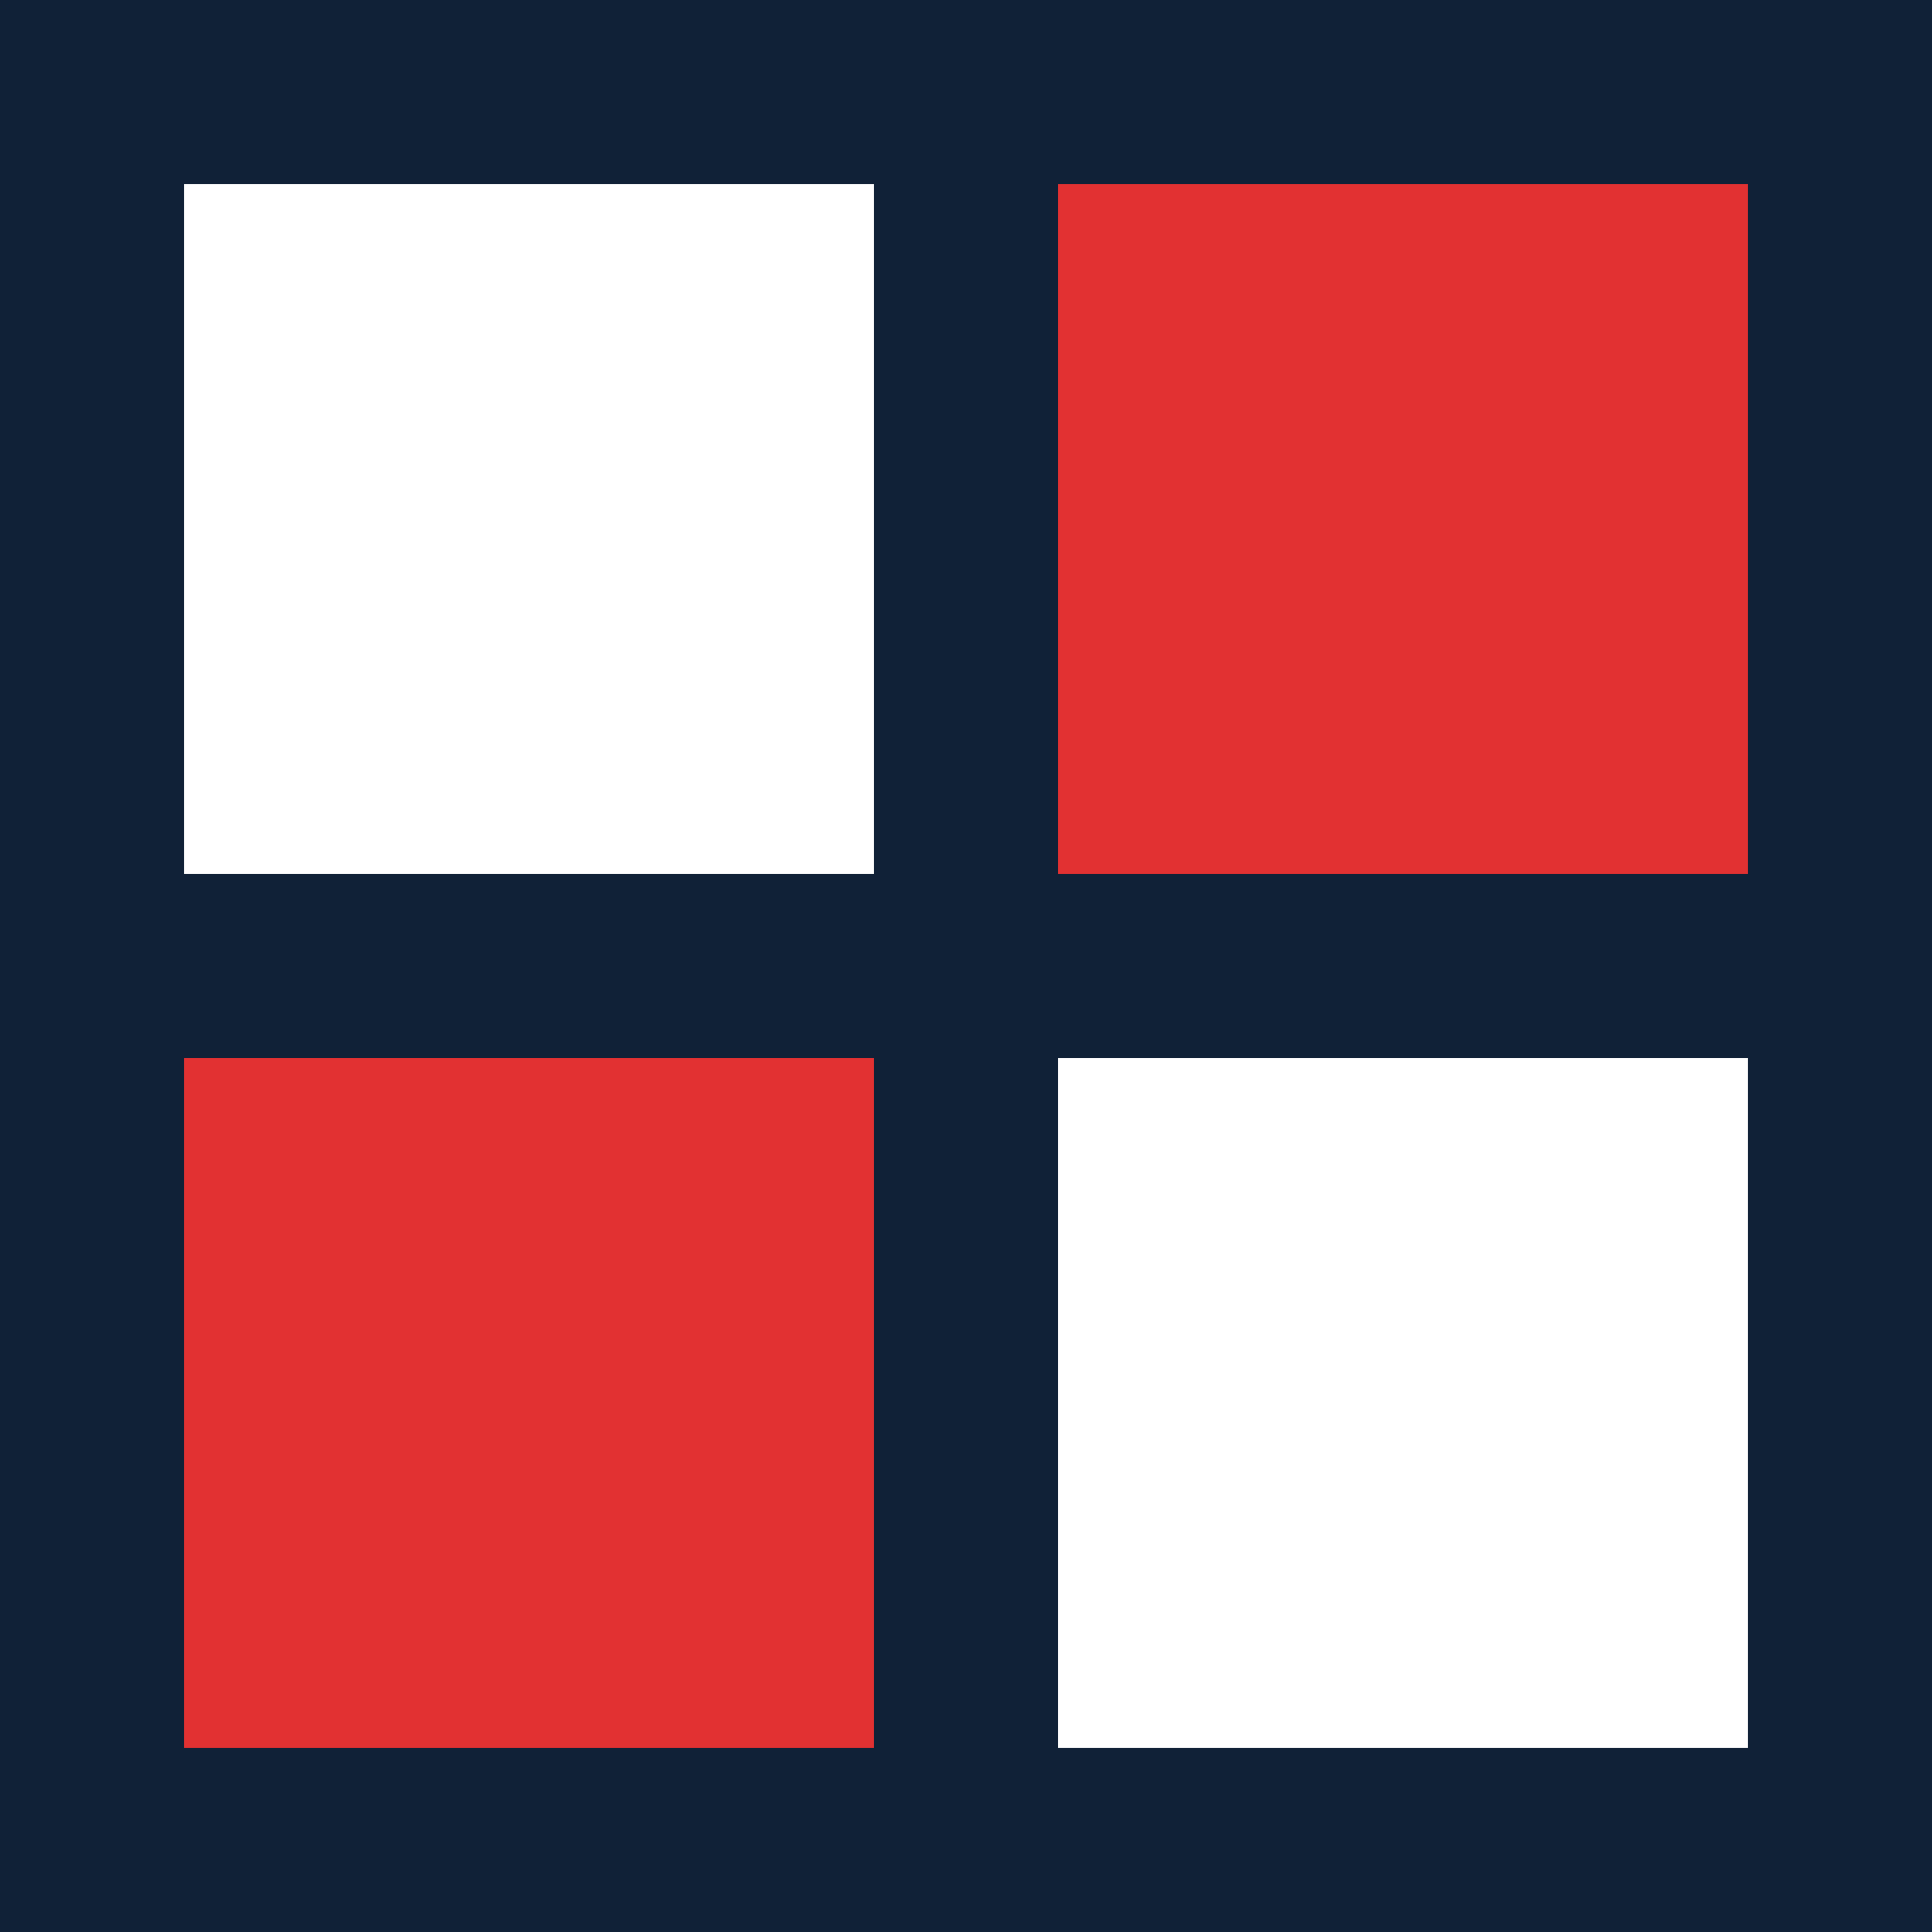
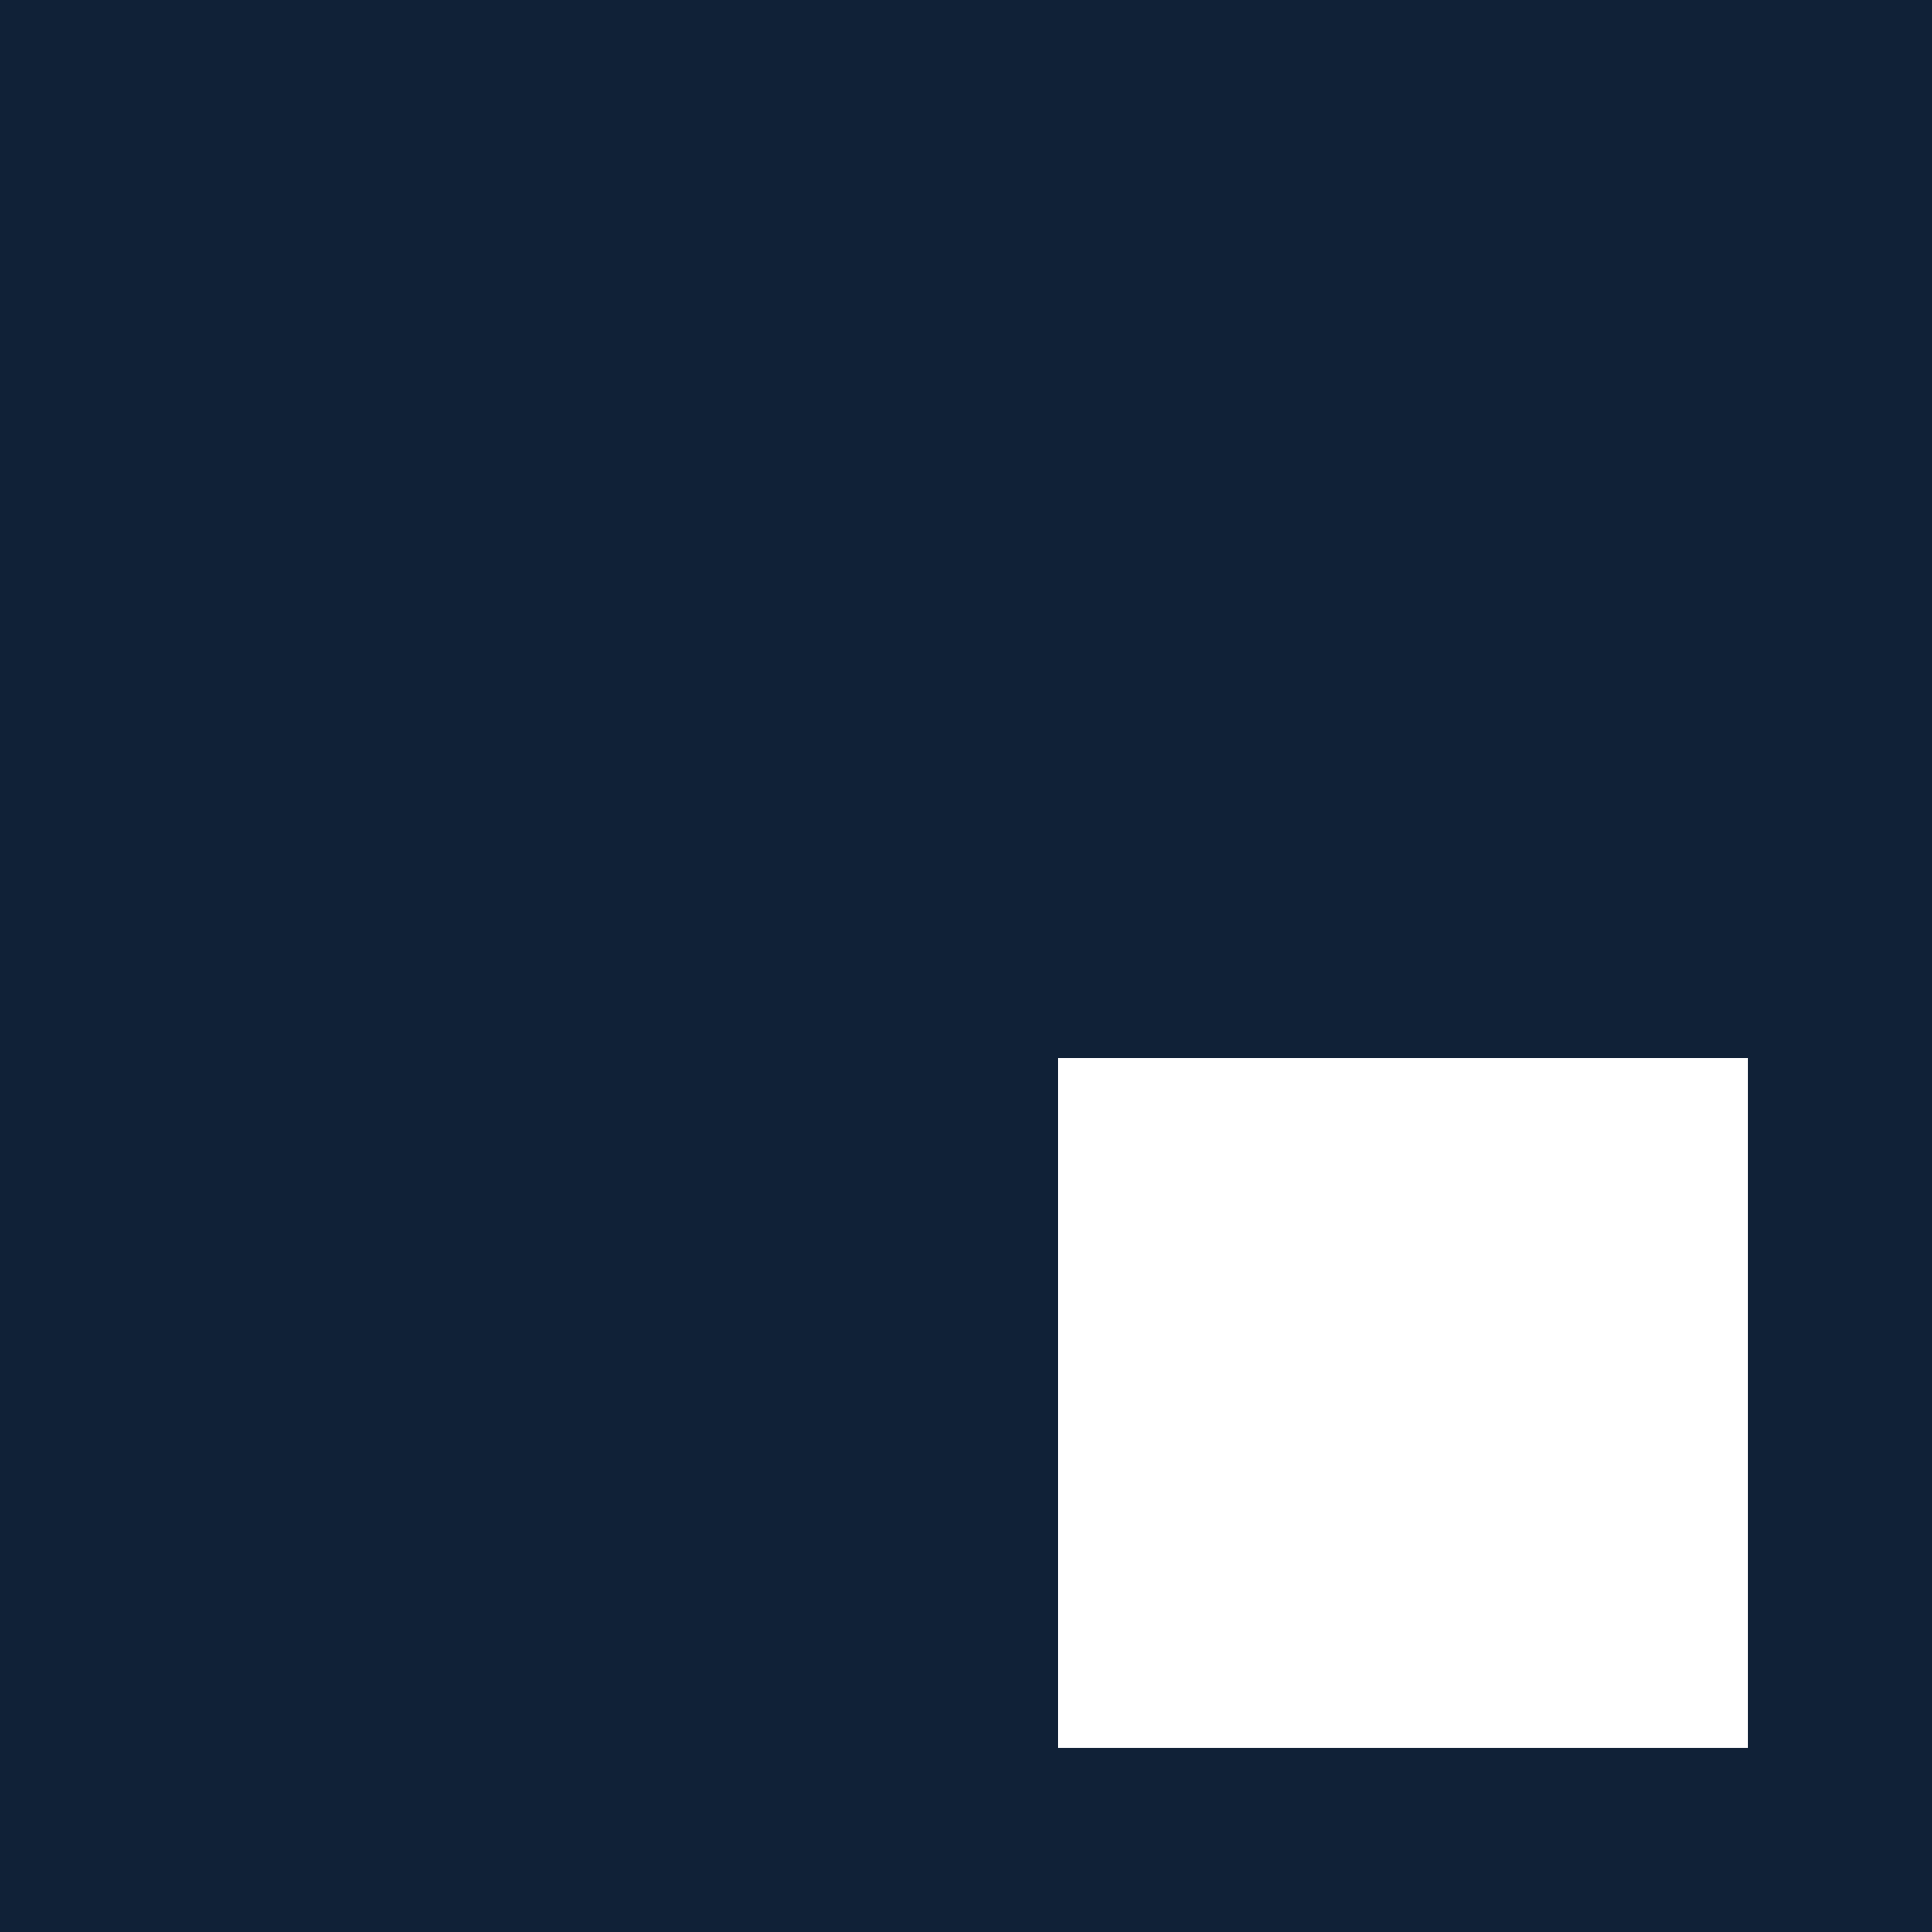
<svg xmlns="http://www.w3.org/2000/svg" width="120" height="120" viewBox="0 0 120 120" fill="none">
  <rect width="120" height="120" fill="#102137" />
-   <rect x="11.428" y="11.428" width="42.857" height="42.857" fill="white" />
-   <rect x="65.714" y="11.428" width="42.857" height="42.857" fill="#E23132" />
  <rect x="65.714" y="65.714" width="42.857" height="42.857" fill="white" />
-   <rect x="11.428" y="65.714" width="42.857" height="42.857" fill="#E23132" />
</svg>